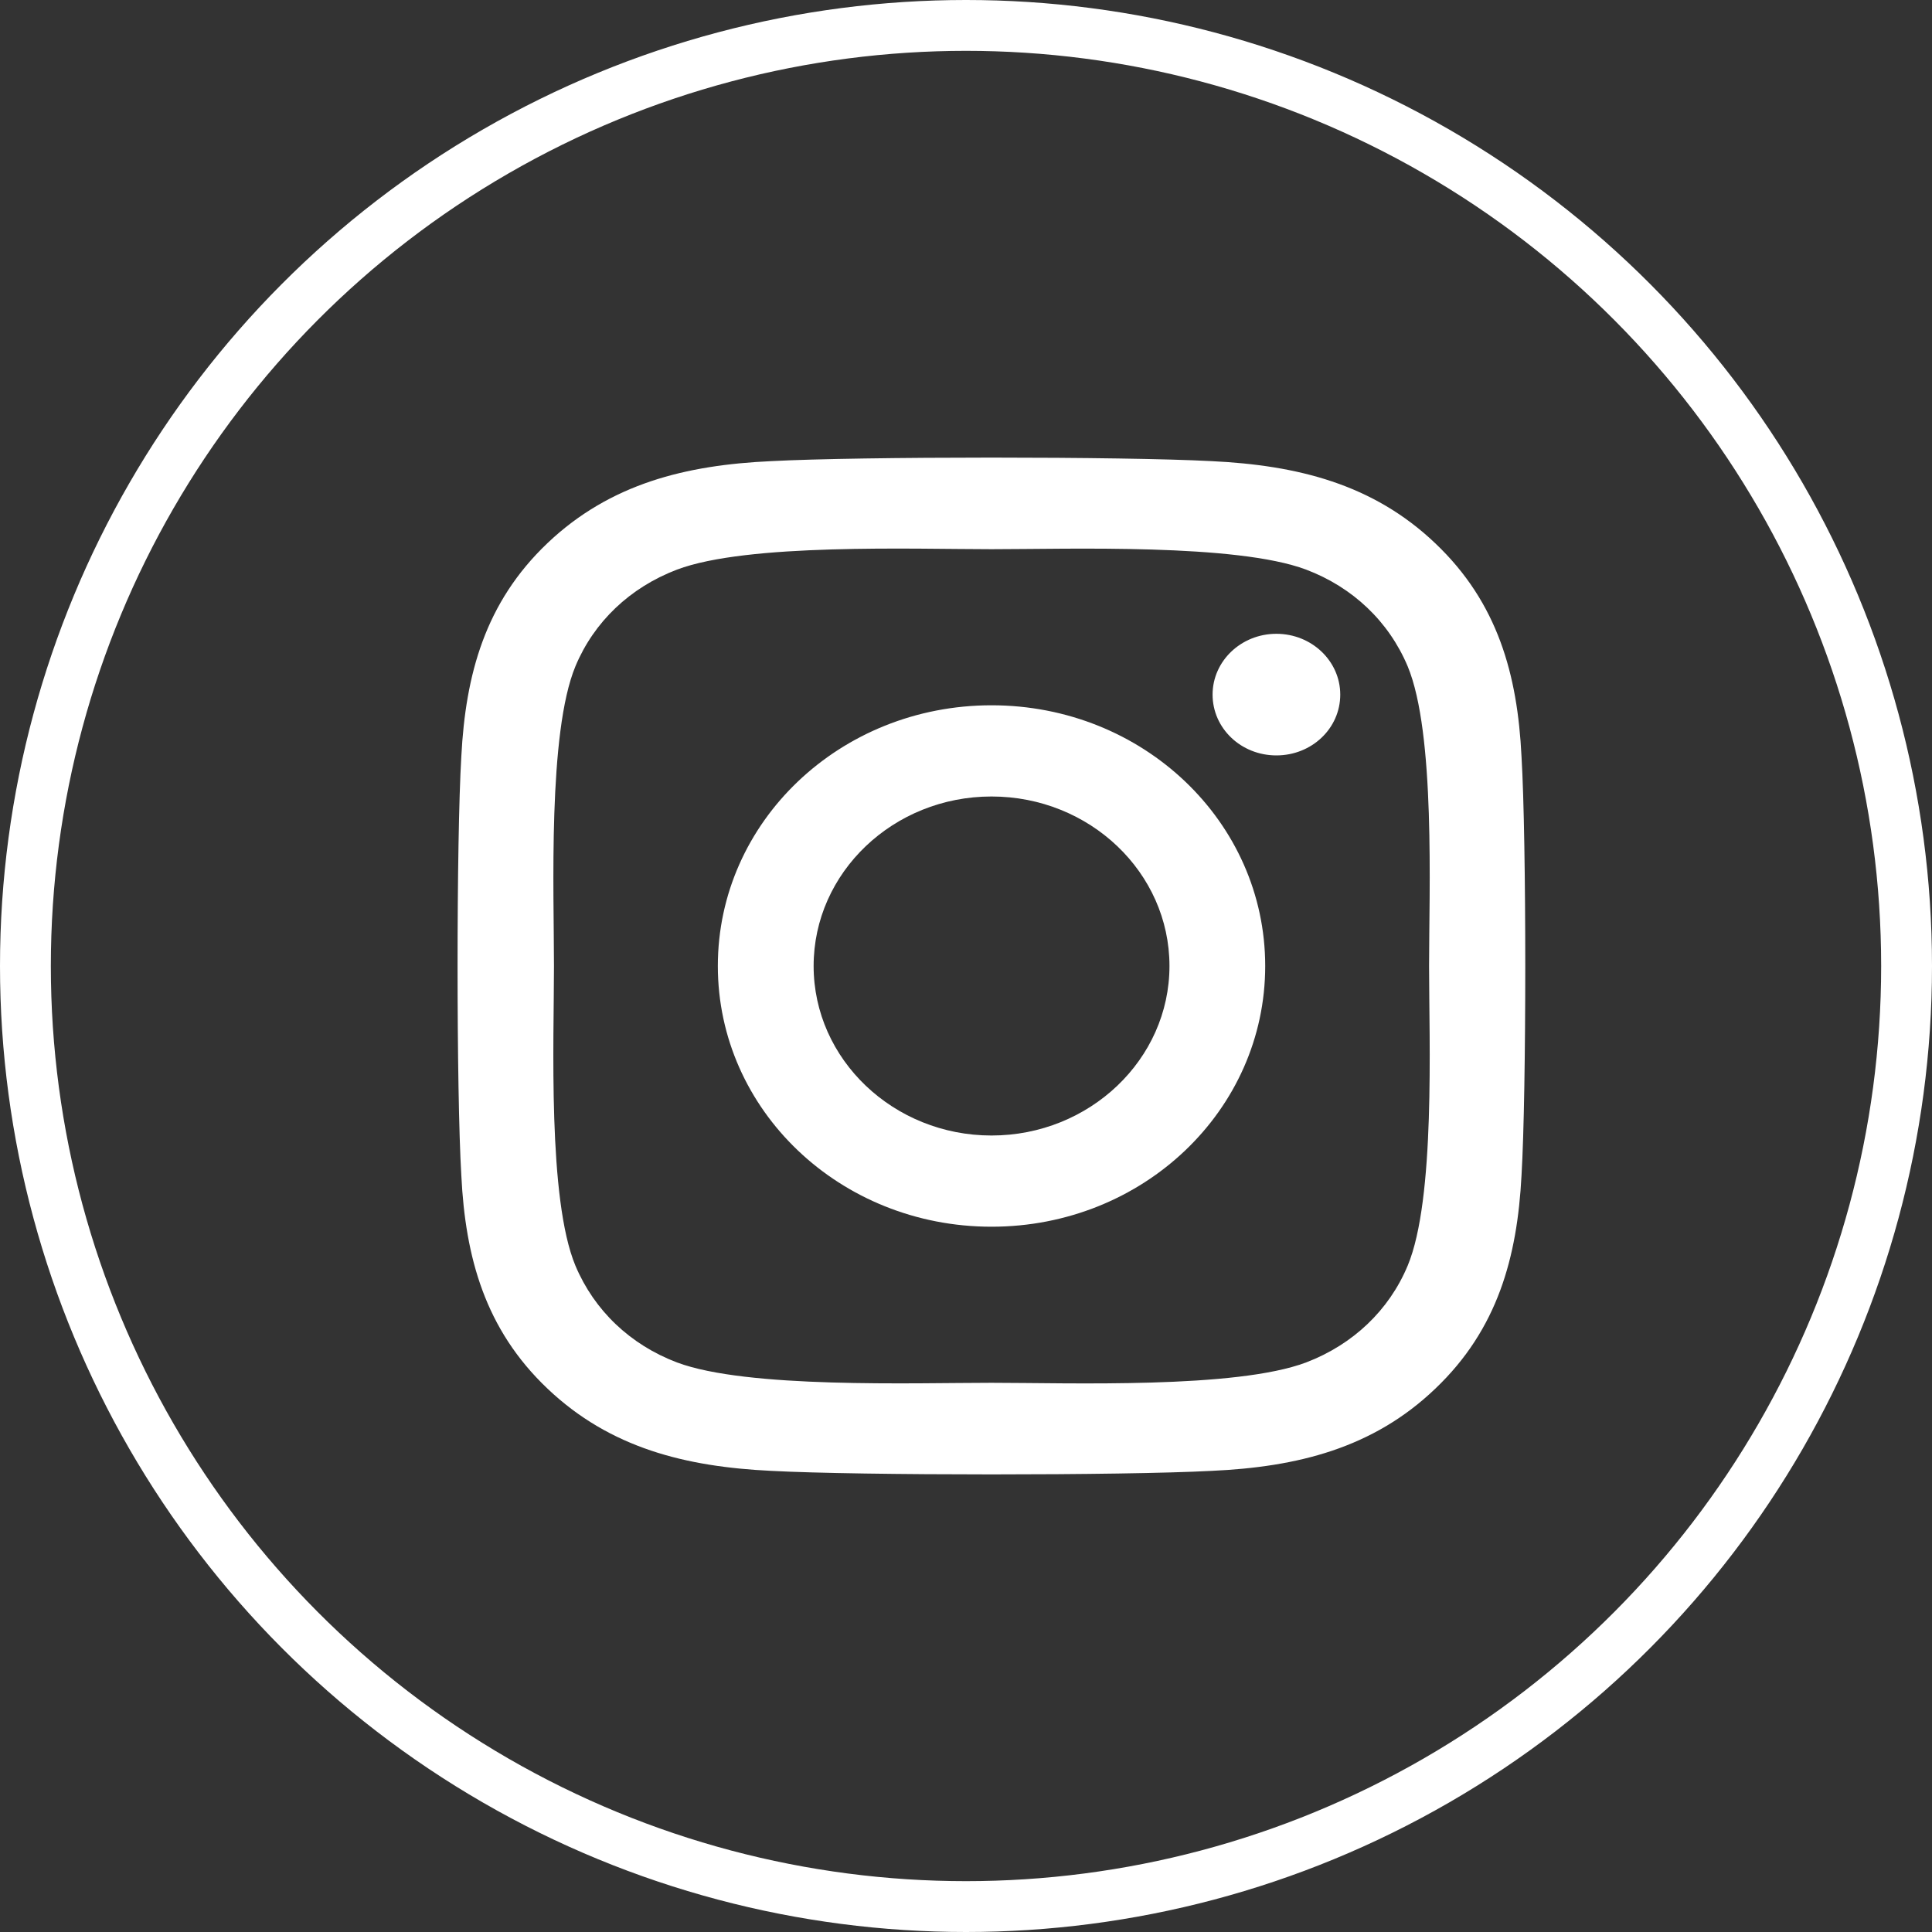
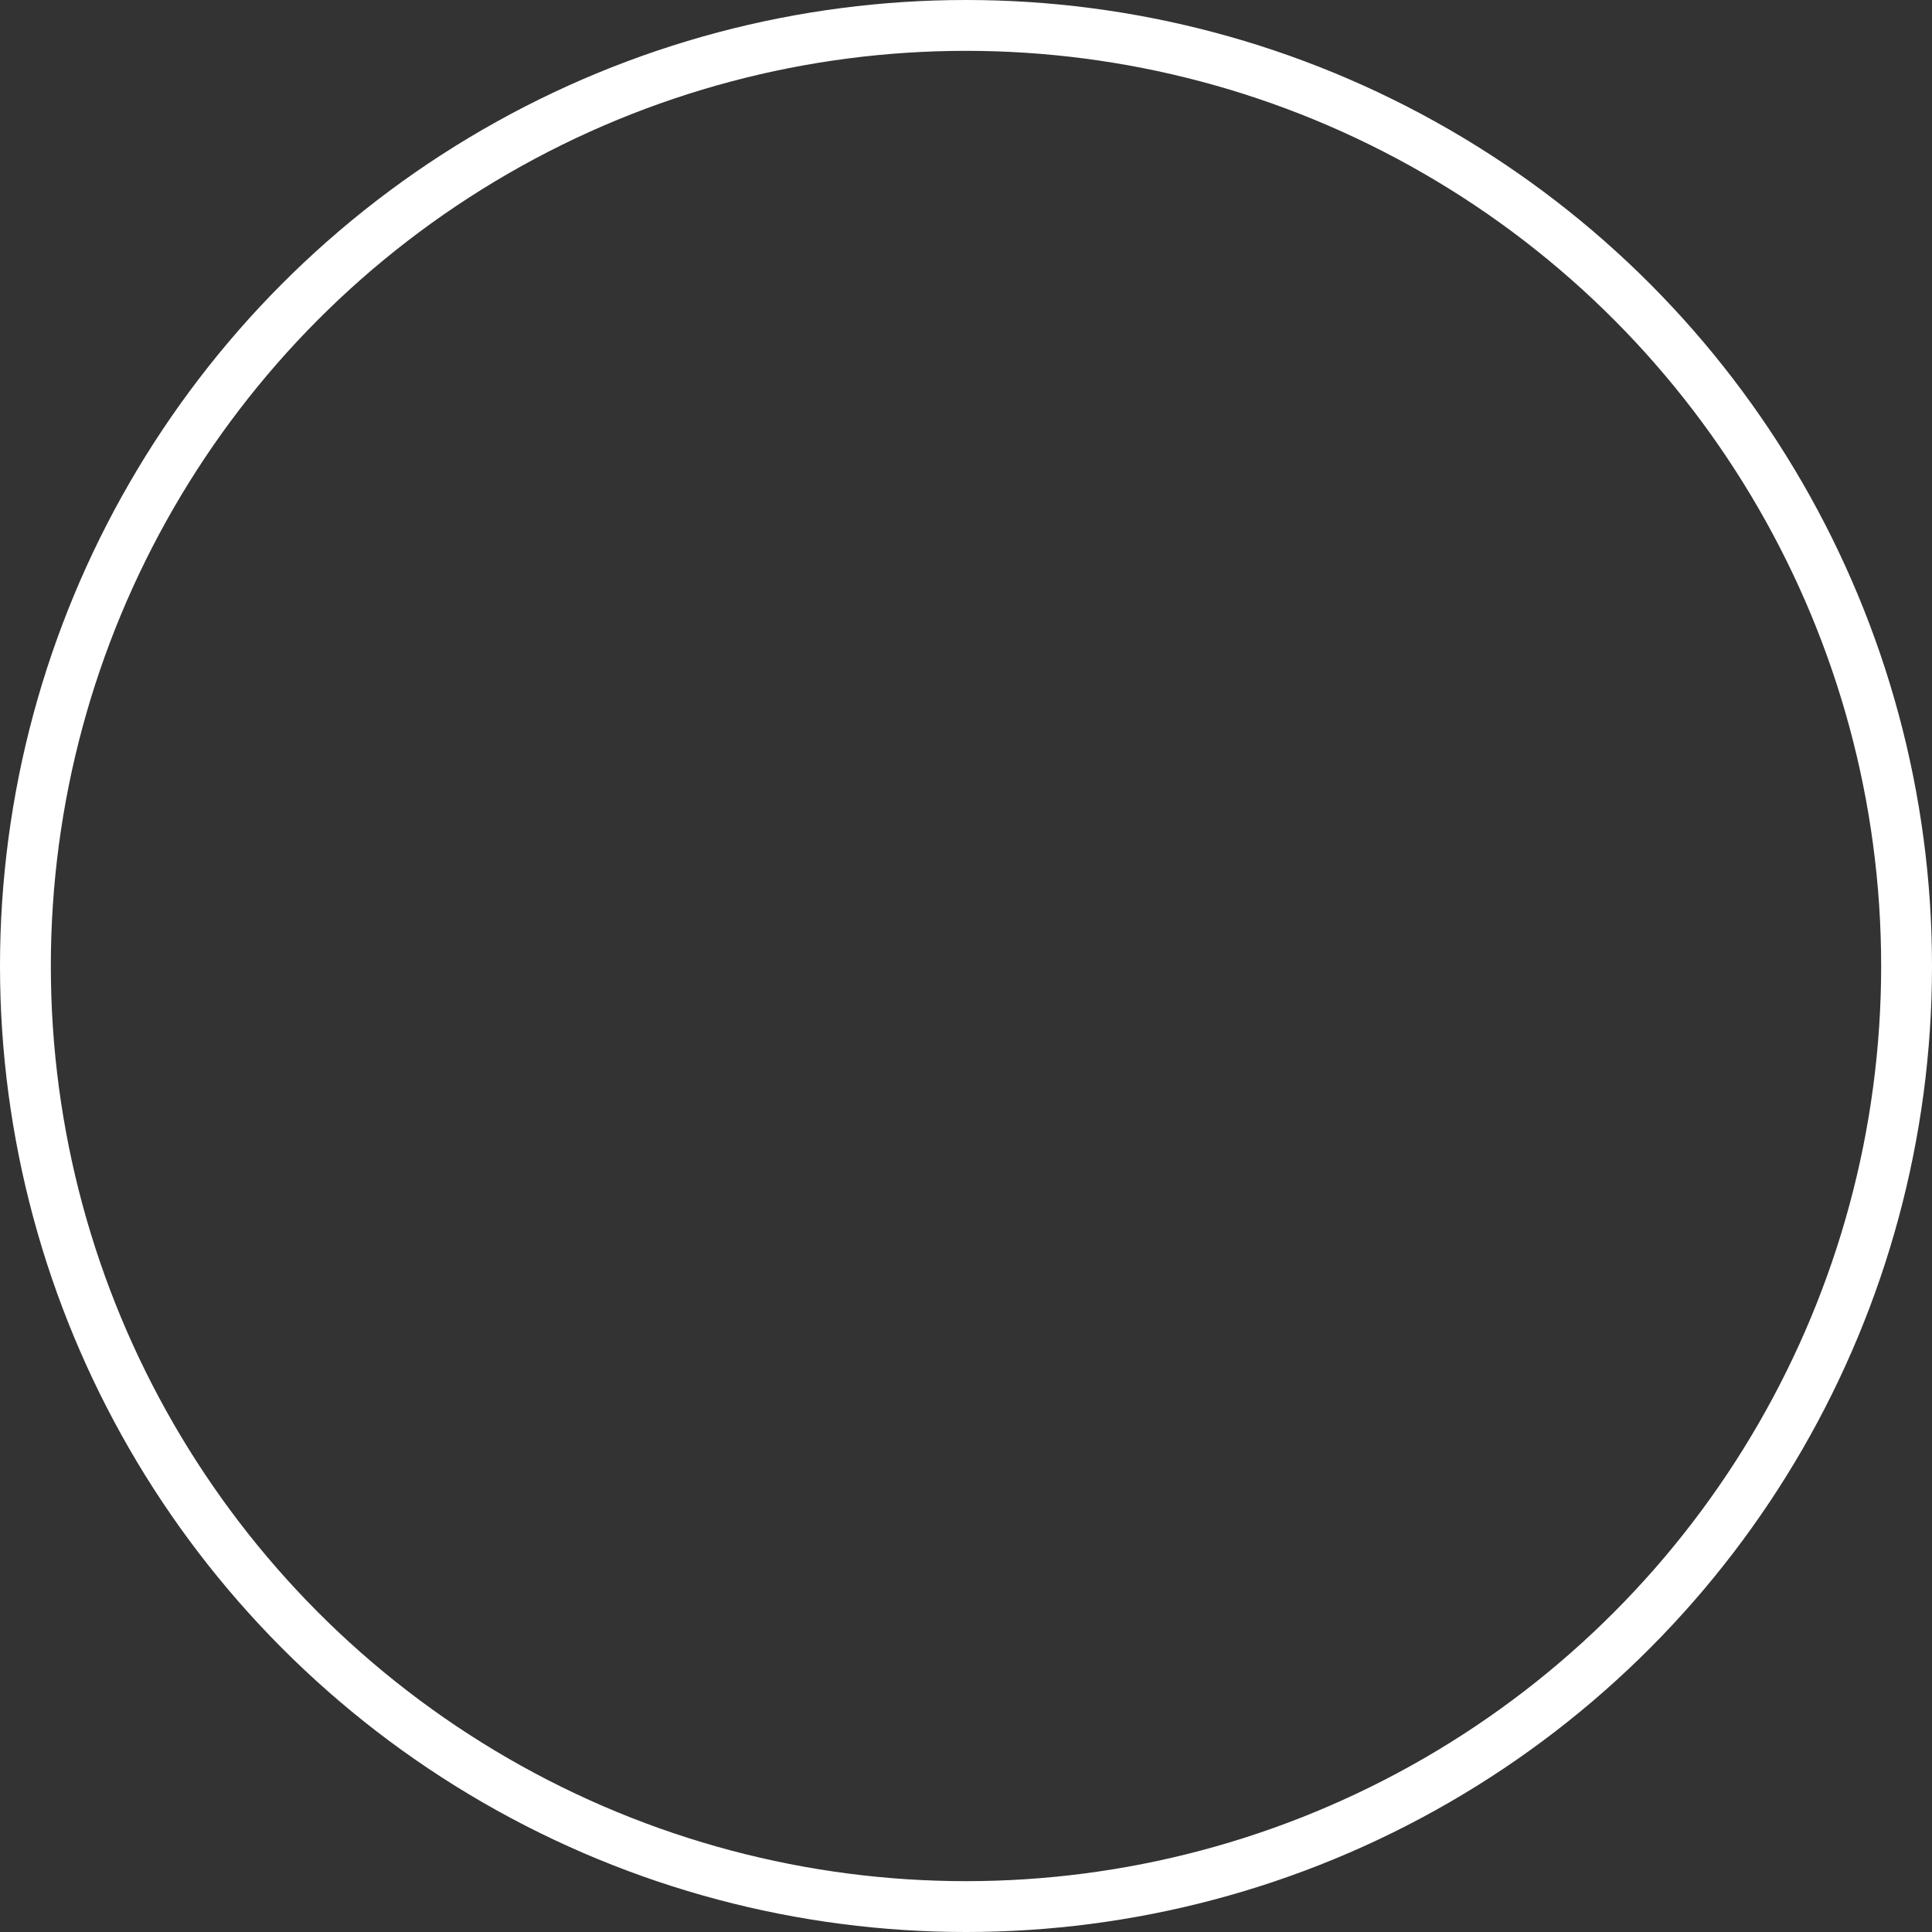
<svg xmlns="http://www.w3.org/2000/svg" width="38" height="38" viewBox="0 0 38 38" fill="none">
  <rect x="0" y="0" width="38" height="38" fill="#333333" stroke="none" />
  <circle cx="19" cy="19" r="18.5" stroke="white" />
-   <path d="M19.502 13.872C16.523 13.872 14.119 16.162 14.119 19C14.119 21.838 16.523 24.128 19.502 24.128C22.482 24.128 24.885 21.838 24.885 19C24.885 16.162 22.482 13.872 19.502 13.872ZM19.502 22.334C17.577 22.334 16.003 20.839 16.003 19C16.003 17.161 17.572 15.666 19.502 15.666C21.433 15.666 23.002 17.161 23.002 19C23.002 20.839 21.428 22.334 19.502 22.334ZM26.361 13.662C26.361 14.328 25.799 14.858 25.105 14.858C24.407 14.858 23.85 14.323 23.85 13.662C23.85 13.002 24.412 12.466 25.105 12.466C25.799 12.466 26.361 13.002 26.361 13.662ZM29.926 14.876C29.847 13.274 29.462 11.855 28.23 10.686C27.003 9.517 25.513 9.151 23.831 9.07C22.098 8.977 16.902 8.977 15.169 9.07C13.492 9.146 12.002 9.512 10.77 10.681C9.538 11.851 9.158 13.27 9.074 14.872C8.975 16.523 8.975 21.472 9.074 23.124C9.153 24.726 9.538 26.145 10.77 27.314C12.002 28.483 13.487 28.849 15.169 28.93C16.902 29.023 22.098 29.023 23.831 28.93C25.513 28.854 27.003 28.488 28.23 27.314C29.458 26.145 29.842 24.726 29.926 23.124C30.025 21.472 30.025 16.528 29.926 14.876ZM27.687 24.895C27.321 25.77 26.614 26.444 25.691 26.797C24.309 27.319 21.03 27.198 19.502 27.198C17.975 27.198 14.691 27.314 13.314 26.797C12.395 26.448 11.688 25.774 11.318 24.895C10.77 23.579 10.896 20.455 10.896 19C10.896 17.545 10.774 14.417 11.318 13.105C11.683 12.23 12.391 11.556 13.314 11.204C14.696 10.681 17.975 10.802 19.502 10.802C21.03 10.802 24.314 10.686 25.691 11.204C26.609 11.552 27.317 12.226 27.687 13.105C28.235 14.421 28.108 17.545 28.108 19C28.108 20.455 28.235 23.583 27.687 24.895Z" fill="white" />
</svg>